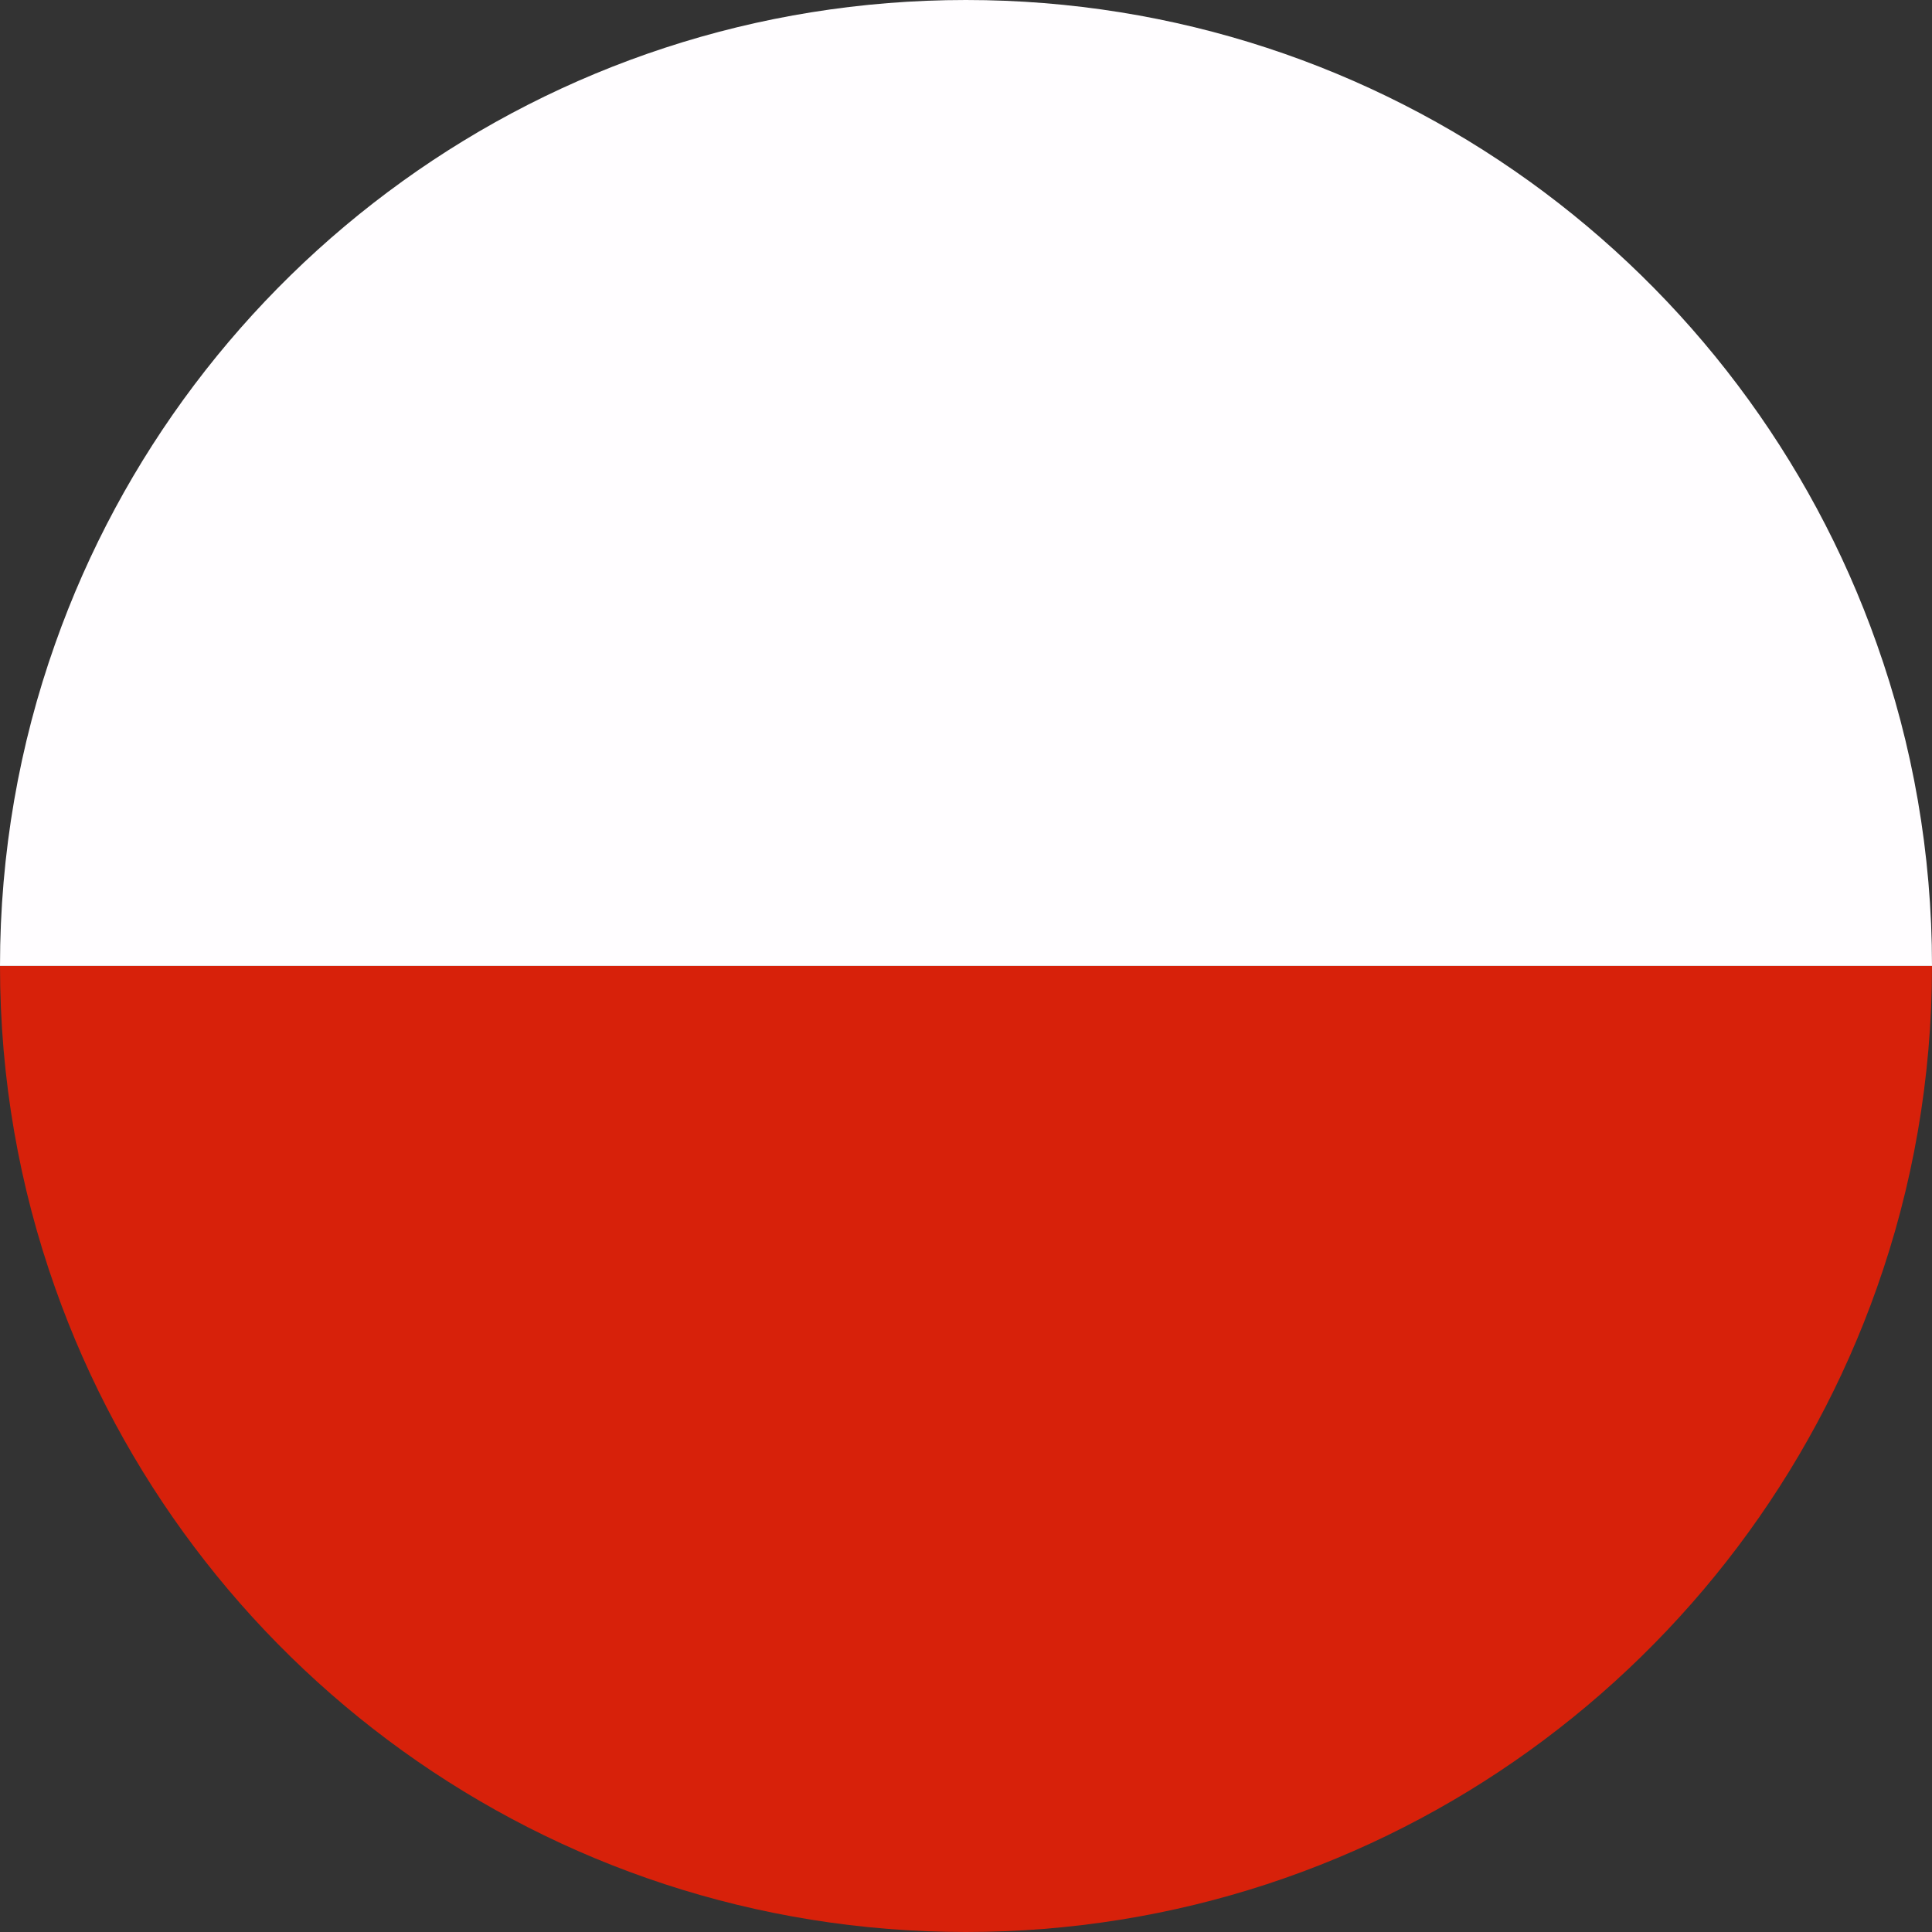
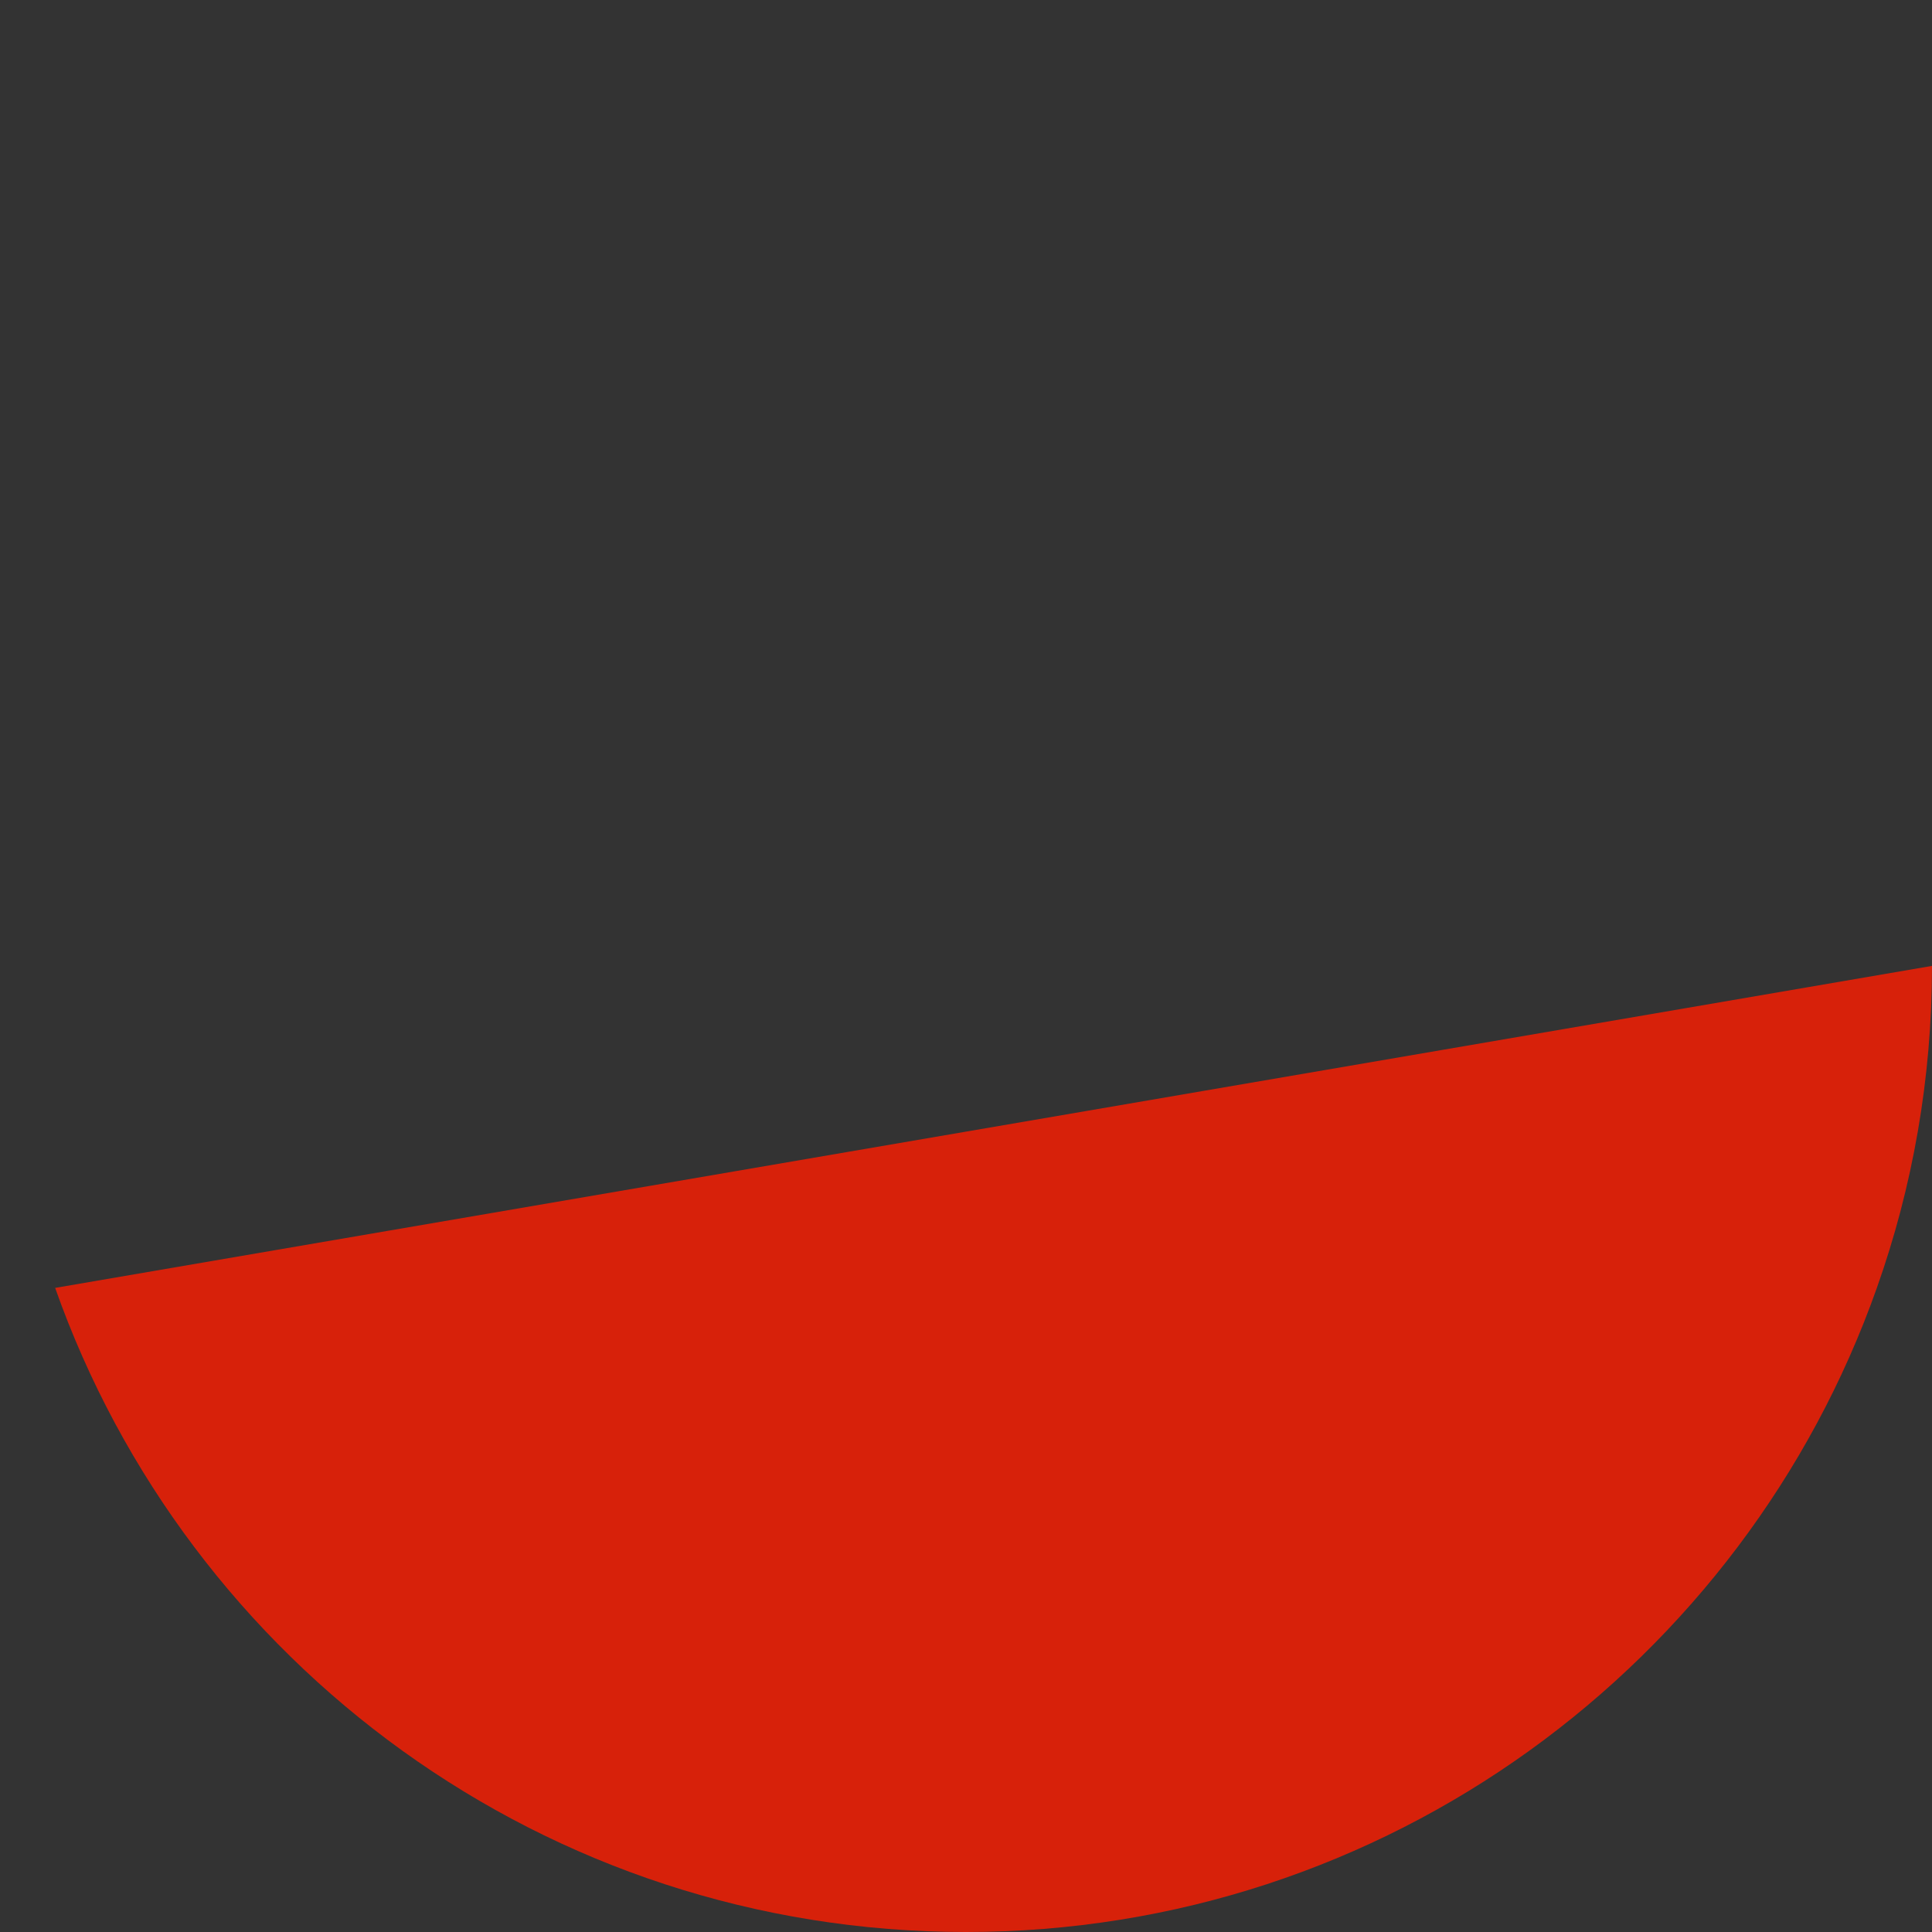
<svg xmlns="http://www.w3.org/2000/svg" width="100" zoomAndPan="magnify" viewBox="0 0 75 75" height="100" preserveAspectRatio="xMidYMid meet" version="1.0">
  <rect x="0" y="0" width="75" height="75" fill="#333333" stroke="none" />
-   <path fill="#d7210a" d="M 75 37.496 C 75 41.875 74.246 46.086 72.859 49.996 C 67.715 64.559 53.828 75 37.496 75 C 21.16 75 7.285 64.57 2.141 49.996 C 0.754 46.086 0 41.887 0 37.496 Z M 75 37.496 " fill-opacity="1" fill-rule="nonzero" />
-   <path fill="#fffdff" d="M 75 37.496 L 0 37.496 C 0 33.113 0.754 28.902 2.141 24.992 C 7.285 10.43 21.172 0 37.496 0 C 53.816 0 67.715 10.43 72.859 25.004 C 74.246 28.902 75 33.113 75 37.496 Z M 75 37.496 " fill-opacity="1" fill-rule="nonzero" />
+   <path fill="#d7210a" d="M 75 37.496 C 75 41.875 74.246 46.086 72.859 49.996 C 67.715 64.559 53.828 75 37.496 75 C 21.16 75 7.285 64.57 2.141 49.996 Z M 75 37.496 " fill-opacity="1" fill-rule="nonzero" />
</svg>